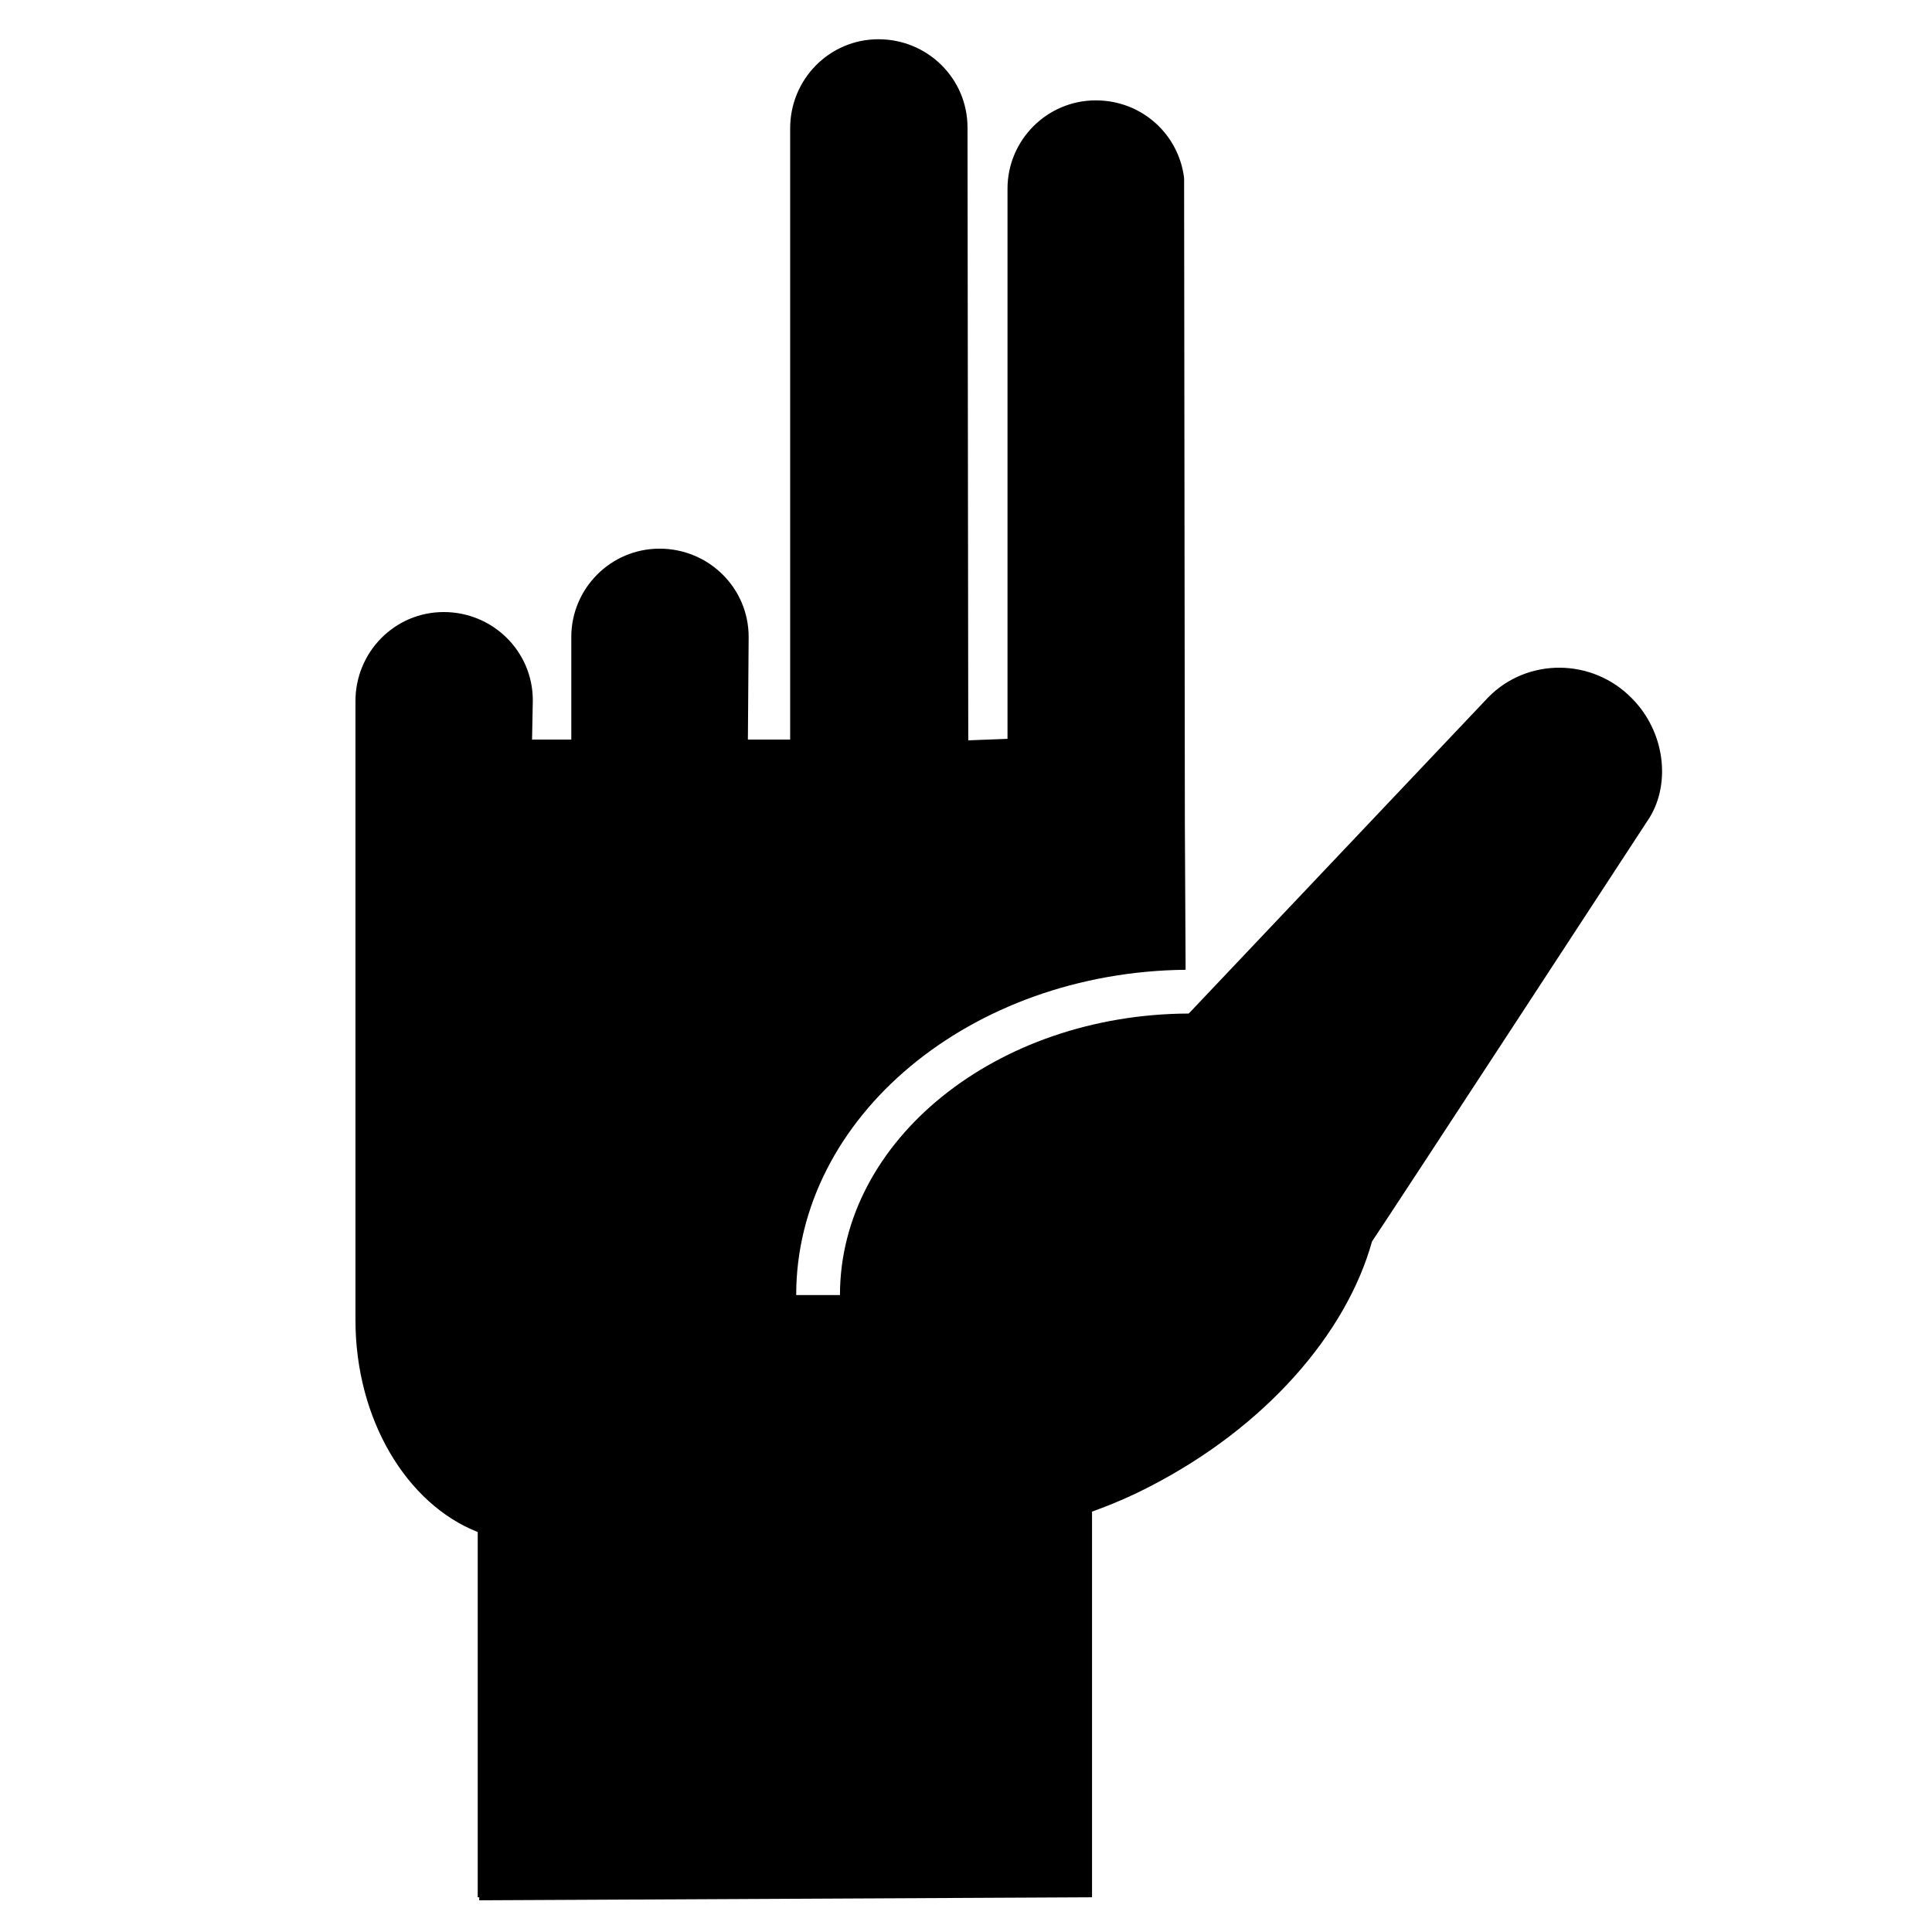
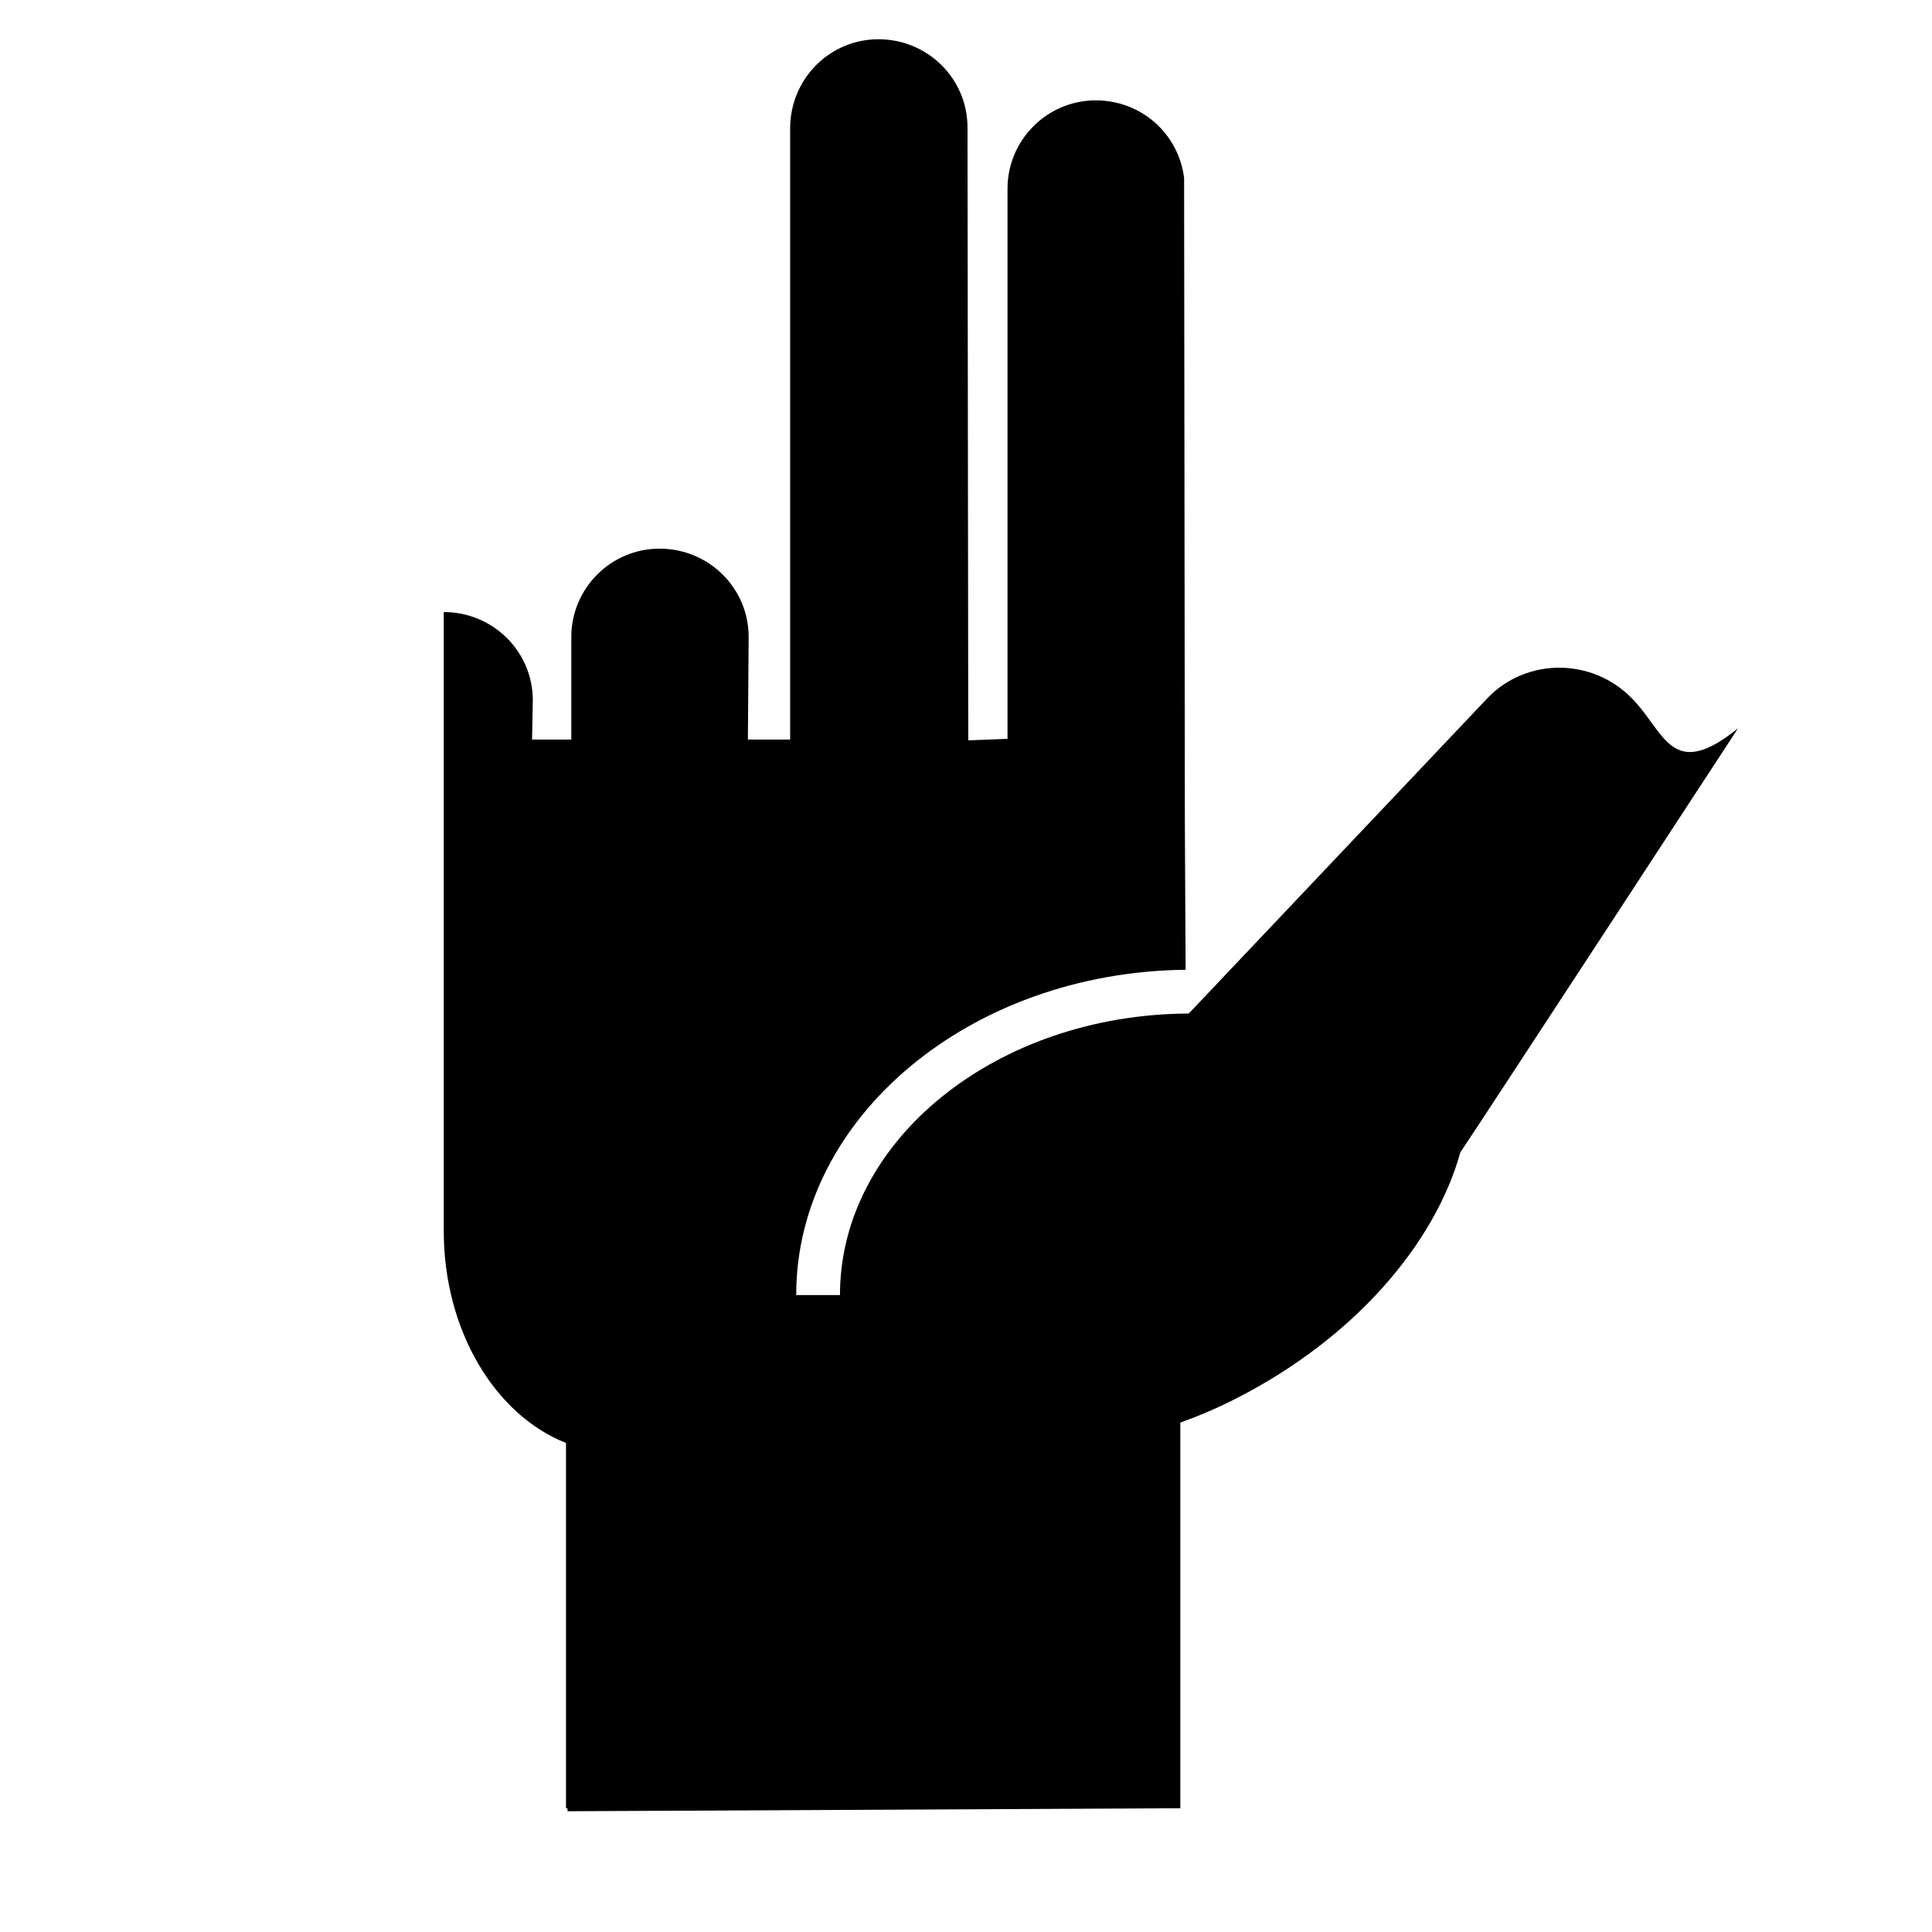
<svg xmlns="http://www.w3.org/2000/svg" fill="#000000" height="800px" width="800px" version="1.2" baseProfile="tiny" id="Layer_1" viewBox="-351 153 256 256" xml:space="preserve">
-   <path d="M-134.8,245.5c-5.2-5.3-13.8-5.4-19-0.1l-39.4,41.6l-0.3,0.3c-25.5,0.1-46.2,16.8-46.2,37.3h-5.8  c0-23.6,23.1-42.8,51.6-43.1l-0.1-19.4c0,0-0.1-85.4-0.1-85.5c-0.7-5.8-5.6-10.3-11.7-10.3c-6.5,0-11.7,5.3-11.7,11.7  c0,0.2,0,72.9,0,72.9l-5.2,0.2l-0.1-81.2c0-6.5-5.3-11.7-11.8-11.7s-11.7,5.3-11.7,11.8v81h-5.6l0.1-13.6c0-6.5-5.3-11.7-11.8-11.7  s-11.7,5.3-11.7,11.7V251h-5.2l0.1-5.2c0-6.5-5.3-11.7-11.8-11.7s-11.7,5.3-11.7,11.8c0,108.4,0,79.4,0,82  c0,13.2,6.8,24.4,16.2,28.1v48.4h0.2v0.4l81.2-0.4v-51.1c2.5-0.9,5.1-2,7.6-3.3c15.4-7.9,26.1-20.3,29.5-32.5  c2.9-4.3,36.8-56.2,36.8-56.2C-129.6,256.7-130.4,249.9-134.8,245.5z" />
+   <path d="M-134.8,245.5c-5.2-5.3-13.8-5.4-19-0.1l-39.4,41.6l-0.3,0.3c-25.5,0.1-46.2,16.8-46.2,37.3h-5.8  c0-23.6,23.1-42.8,51.6-43.1l-0.1-19.4c0,0-0.1-85.4-0.1-85.5c-0.7-5.8-5.6-10.3-11.7-10.3c-6.5,0-11.7,5.3-11.7,11.7  c0,0.2,0,72.9,0,72.9l-5.2,0.2l-0.1-81.2c0-6.5-5.3-11.7-11.8-11.7s-11.7,5.3-11.7,11.8v81h-5.6l0.1-13.6c0-6.5-5.3-11.7-11.8-11.7  s-11.7,5.3-11.7,11.7V251h-5.2l0.1-5.2c0-6.5-5.3-11.7-11.8-11.7c0,108.4,0,79.4,0,82  c0,13.2,6.8,24.4,16.2,28.1v48.4h0.2v0.4l81.2-0.4v-51.1c2.5-0.9,5.1-2,7.6-3.3c15.4-7.9,26.1-20.3,29.5-32.5  c2.9-4.3,36.8-56.2,36.8-56.2C-129.6,256.7-130.4,249.9-134.8,245.5z" />
</svg>